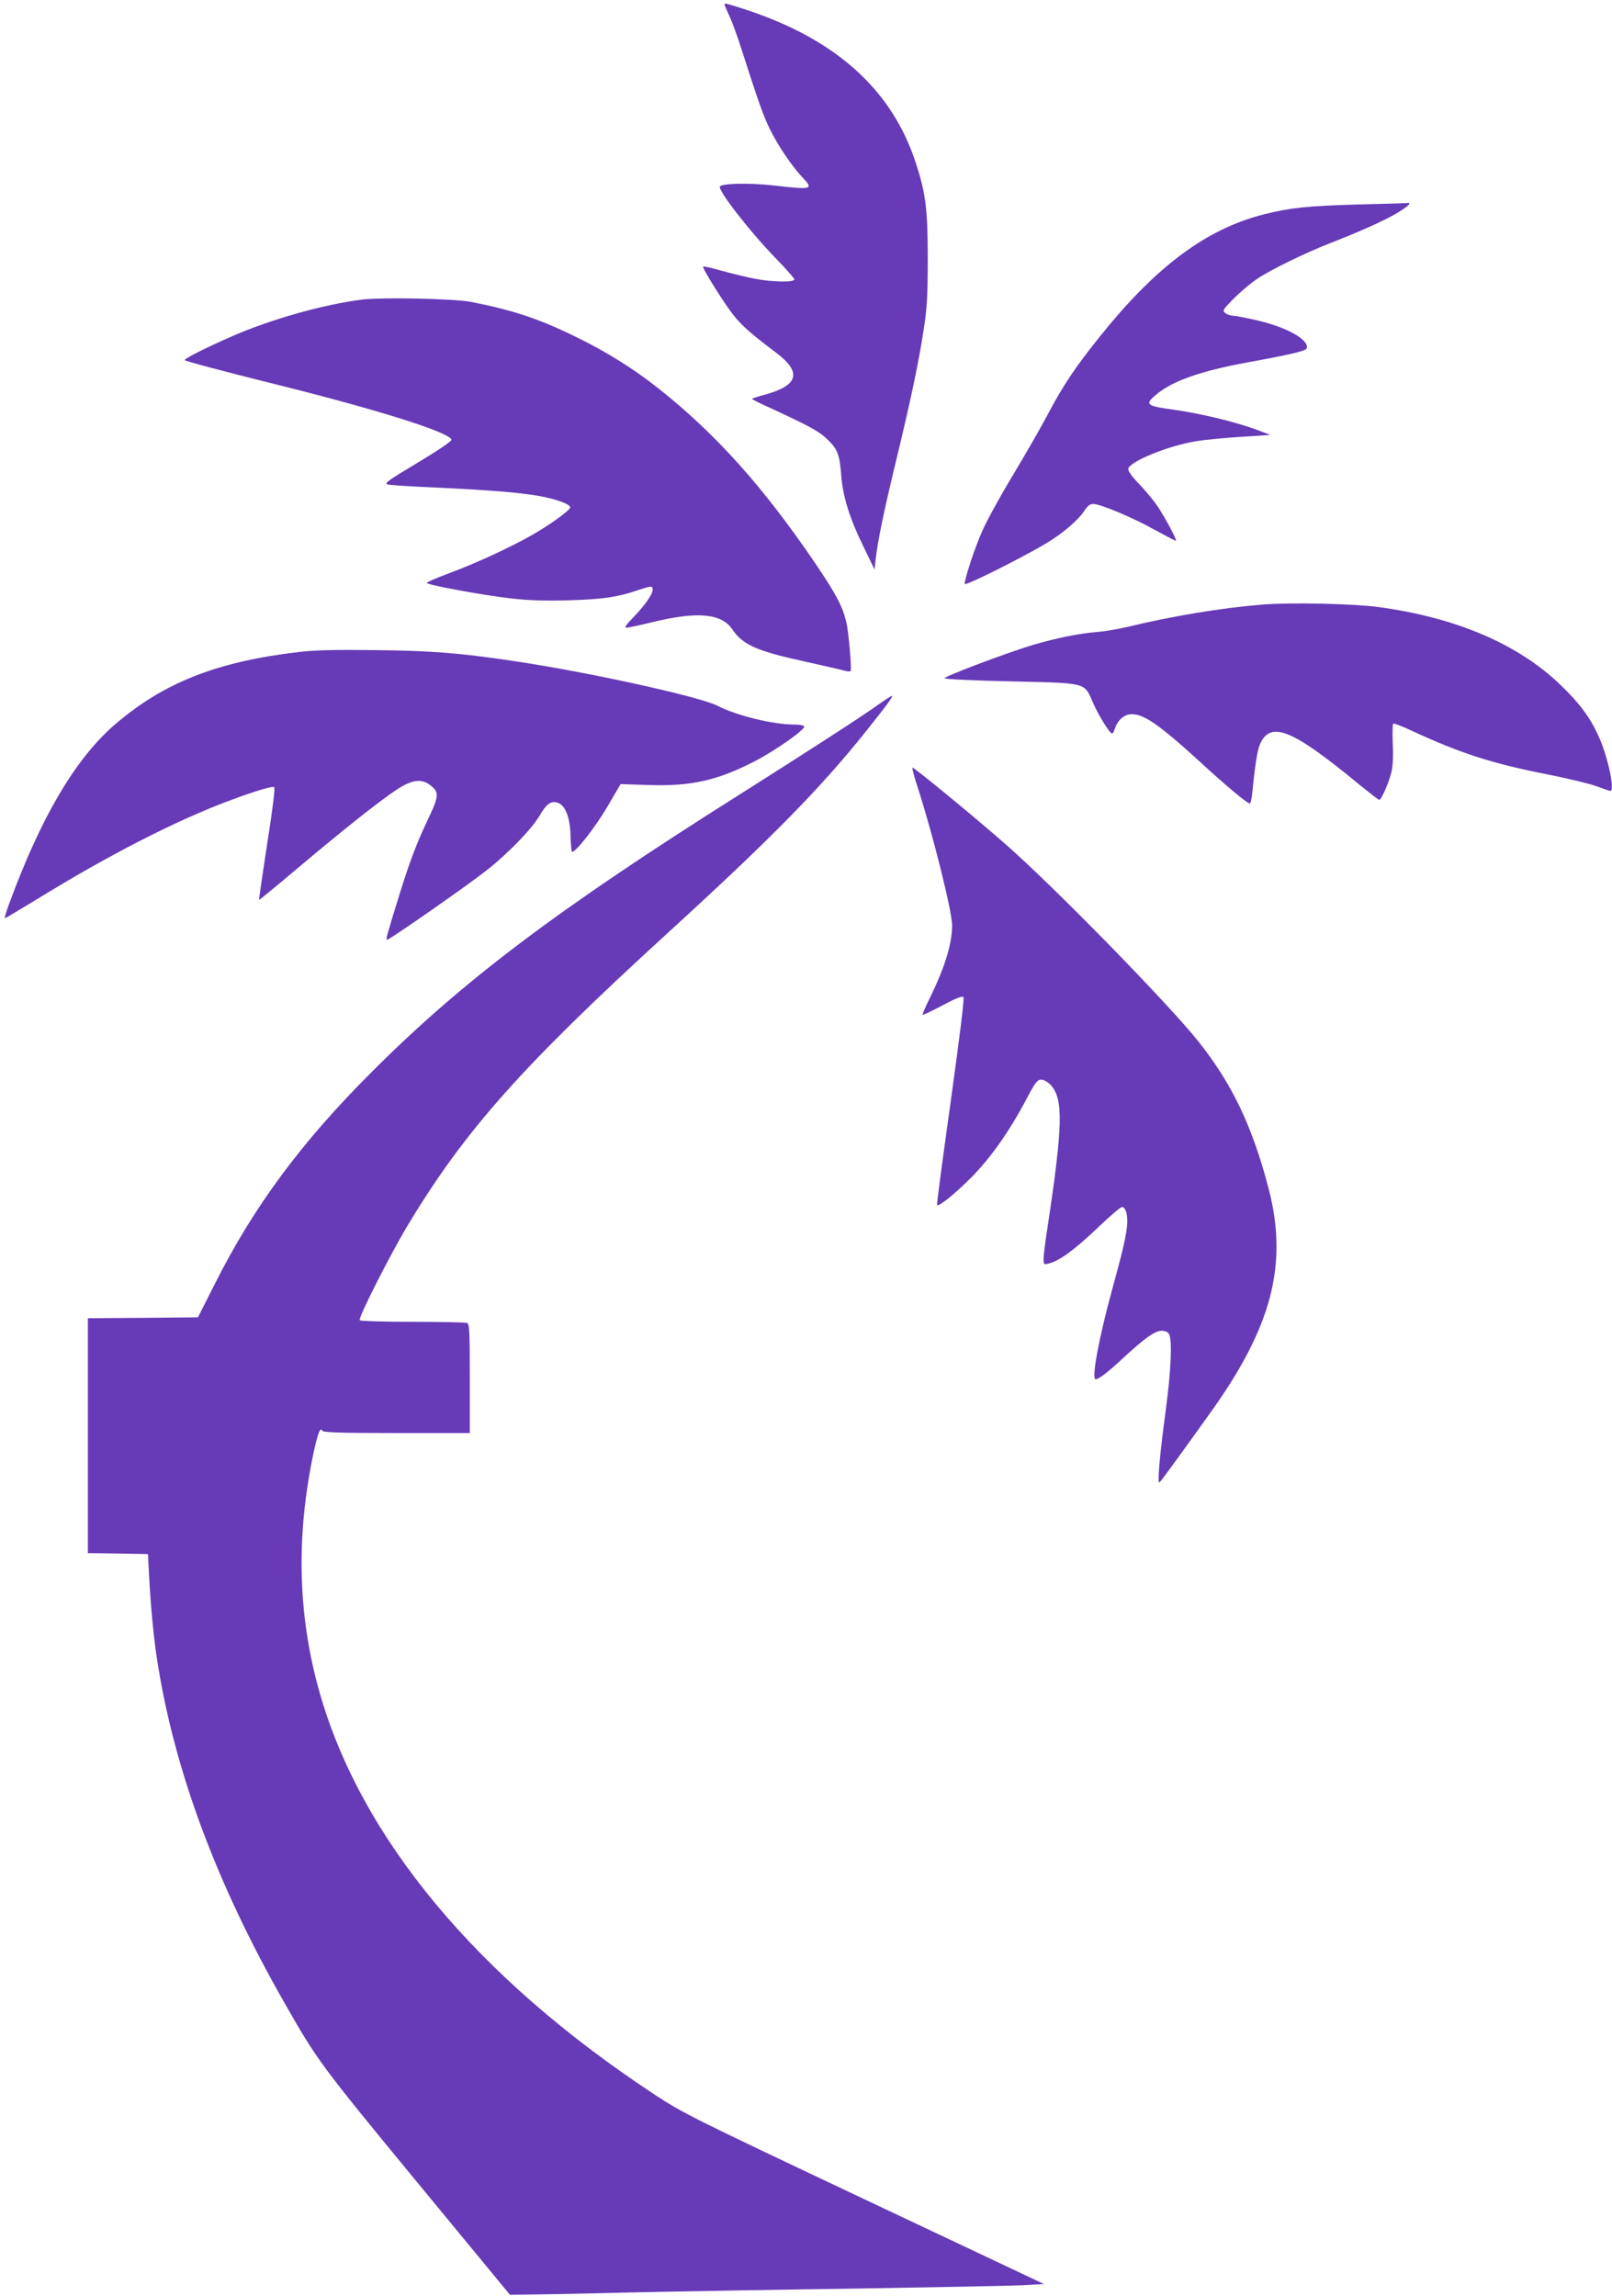
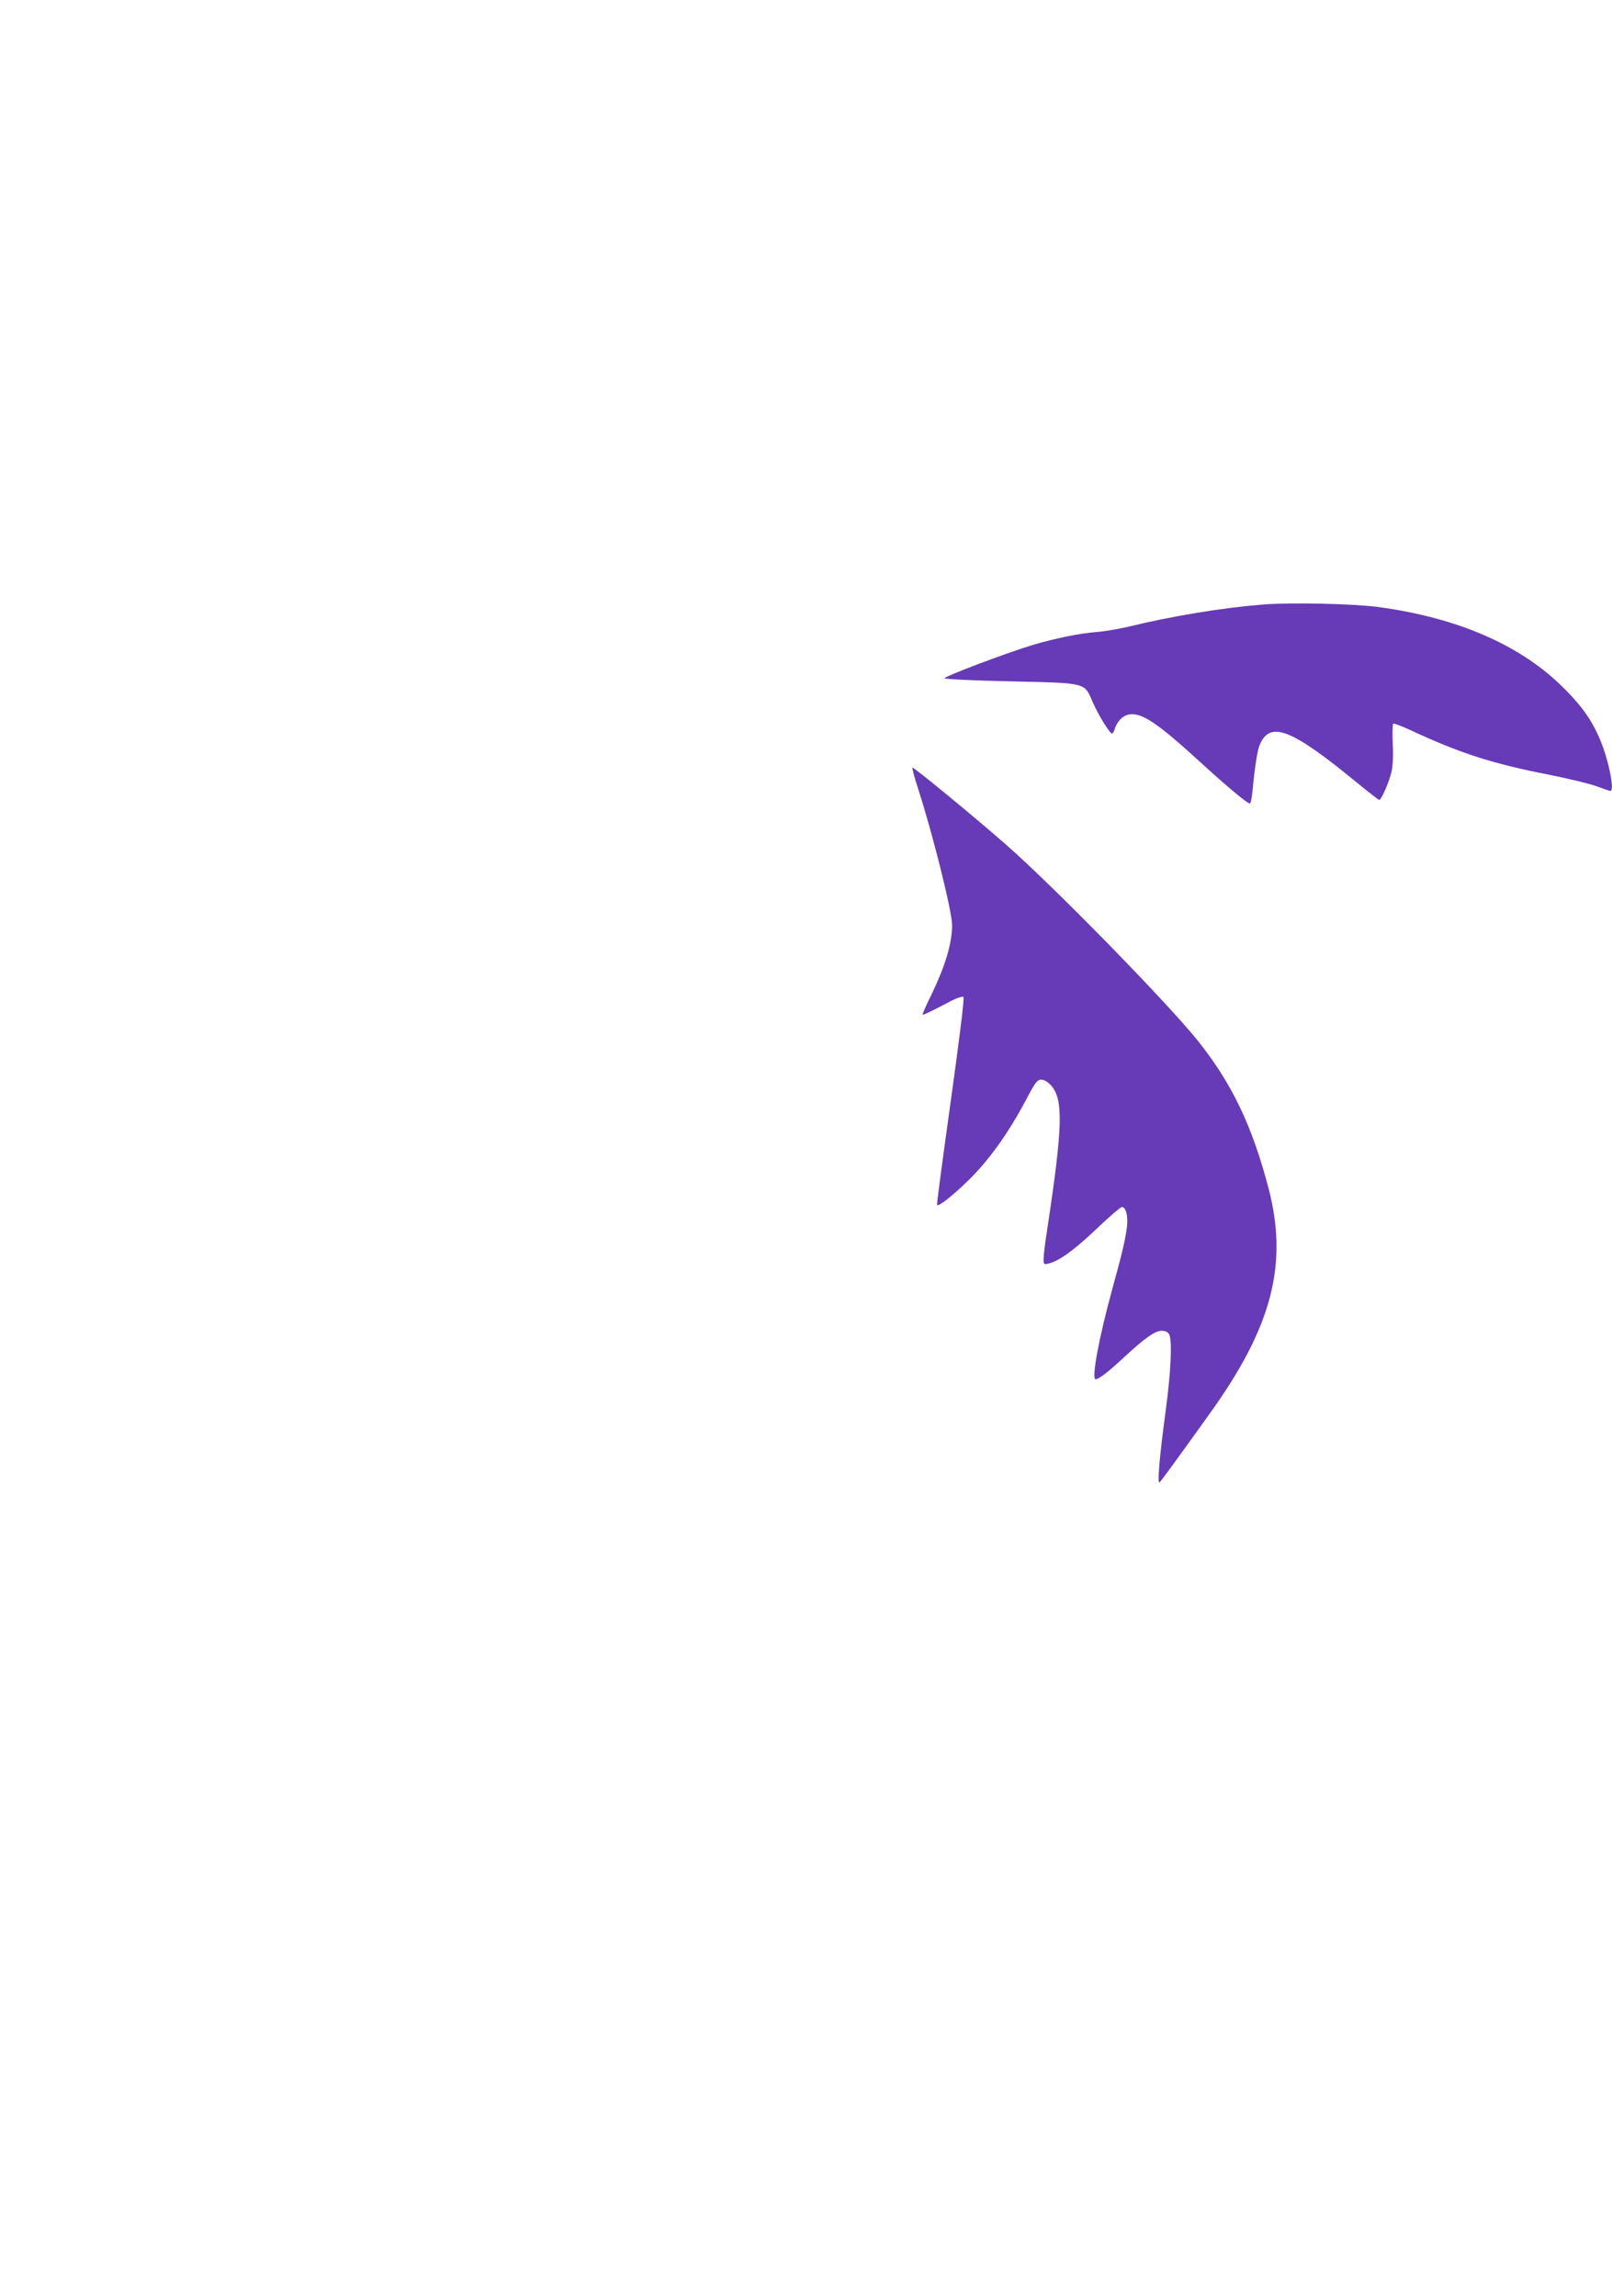
<svg xmlns="http://www.w3.org/2000/svg" version="1.0" width="899pt" height="1280pt" viewBox="0 0 899 1280" preserveAspectRatio="xMidYMid meet">
  <g transform="translate(0,1280) scale(0.1,-0.1)" fill="#673ab7" stroke="none">
-     <path d="M4040 12776 c0 -2 13 -34 30 -70 16 -36 43 -110 60 -164 102 -317 126 -385 163 -461 43 -89 127 -213 183 -271 63 -66 54 -69 -163 -44 -133 15 -287 12 -298 -6 -13 -20 167 -252 312 -401 57 -58 103 -111 103 -117 0 -17 -121 -15 -216 3 -44 8 -126 28 -184 44 -57 16 -107 28 -109 25 -7 -7 123 -215 175 -278 49 -59 95 -99 233 -203 143 -108 125 -181 -58 -232 -41 -11 -75 -22 -77 -24 -2 -2 24 -16 59 -32 250 -115 308 -146 352 -186 65 -60 77 -89 86 -204 9 -124 47 -245 128 -410 l58 -120 7 60 c12 102 44 259 112 540 83 343 127 552 155 735 19 122 23 185 23 400 0 272 -11 362 -66 530 -132 407 -443 689 -942 854 -106 35 -126 40 -126 32z" />
-     <path d="M7575 11660 c-282 -8 -378 -18 -526 -55 -320 -81 -600 -289 -910 -675 -136 -169 -208 -275 -290 -430 -42 -80 -133 -238 -201 -351 -69 -114 -146 -254 -171 -312 -42 -95 -97 -263 -97 -293 0 -14 322 147 457 228 92 55 181 132 213 184 16 24 29 34 47 34 40 0 224 -77 346 -146 62 -34 113 -61 115 -59 6 5 -60 129 -101 190 -22 33 -69 90 -105 127 -39 40 -62 73 -60 84 8 41 221 128 378 154 41 7 152 18 245 24 l170 11 -75 28 c-115 44 -321 93 -467 113 -153 21 -162 29 -90 88 91 74 246 128 507 176 231 42 322 63 327 77 18 47 -112 120 -282 158 -60 14 -119 25 -131 25 -11 0 -29 6 -40 14 -18 14 -16 18 46 81 36 36 95 86 132 111 75 50 265 143 403 197 180 70 311 130 378 170 63 39 83 59 55 55 -7 -1 -130 -5 -273 -8z" />
-     <path d="M2022 11130 c-216 -27 -508 -109 -728 -205 -144 -63 -264 -123 -264 -133 0 -5 219 -63 488 -130 589 -146 991 -273 1000 -314 1 -8 -73 -58 -189 -128 -164 -98 -188 -115 -168 -121 13 -4 139 -12 279 -18 298 -14 441 -26 564 -46 93 -16 176 -46 176 -64 0 -16 -121 -103 -220 -158 -120 -68 -305 -153 -452 -208 -71 -26 -128 -51 -128 -55 0 -11 309 -68 465 -86 105 -12 188 -15 330 -11 191 6 267 17 384 57 74 24 81 25 81 2 0 -25 -44 -88 -108 -154 -40 -41 -51 -58 -39 -58 10 0 75 14 145 31 249 61 386 49 445 -39 60 -88 136 -122 412 -182 99 -22 195 -44 212 -49 18 -5 34 -6 37 -3 7 13 -12 227 -25 277 -22 88 -56 152 -175 328 -289 425 -554 720 -874 973 -141 111 -287 202 -455 284 -209 103 -355 151 -590 197 -95 18 -491 26 -603 13z" />
    <path d="M7040 9429 c-225 -18 -509 -65 -750 -124 -52 -12 -131 -26 -175 -29 -93 -7 -234 -36 -355 -72 -155 -47 -500 -178 -492 -186 5 -5 171 -13 370 -17 428 -10 408 -5 457 -118 31 -71 94 -173 107 -173 4 0 10 10 14 23 13 44 44 76 79 83 71 13 157 -44 403 -269 145 -133 258 -227 272 -227 5 0 11 30 15 68 13 137 27 227 40 258 58 139 178 91 555 -220 58 -47 108 -86 112 -86 12 0 57 104 69 160 7 32 10 96 6 157 -2 57 -1 105 3 108 4 3 48 -14 96 -36 277 -129 457 -187 770 -248 110 -22 231 -51 268 -65 38 -14 72 -26 77 -26 27 0 -15 196 -67 308 -47 103 -106 182 -212 284 -236 227 -580 374 -1012 433 -141 19 -494 27 -650 14z" />
-     <path d="M1670 9165 c-463 -54 -760 -172 -1033 -408 -219 -191 -410 -516 -587 -999 -16 -43 -26 -78 -23 -78 3 0 85 49 182 108 403 248 782 442 1084 553 135 50 225 77 236 70 6 -4 -7 -112 -39 -316 -26 -171 -47 -311 -45 -313 1 -1 96 77 211 174 255 215 465 382 559 443 82 53 134 61 182 25 53 -40 52 -61 -5 -181 -70 -148 -103 -235 -161 -420 -73 -235 -81 -263 -72 -263 13 0 438 296 548 382 127 99 261 238 304 313 37 65 66 84 105 67 40 -19 64 -86 66 -186 1 -47 5 -86 9 -86 21 0 130 139 195 250 l75 128 157 -5 c235 -8 383 25 592 133 116 60 284 179 275 194 -3 6 -27 10 -53 10 -120 0 -322 49 -431 105 -103 52 -733 190 -1141 250 -294 44 -457 57 -765 60 -219 3 -344 0 -425 -10z" />
-     <path d="M4895 8869 c-87 -63 -402 -266 -775 -502 -1015 -640 -1540 -1037 -2045 -1542 -393 -392 -659 -751 -875 -1180 l-96 -190 -307 -3 -307 -2 0 -655 0 -655 168 -2 167 -3 7 -130 c9 -169 26 -346 45 -465 95 -610 331 -1246 711 -1910 180 -317 202 -346 738 -997 l518 -628 85 1 c47 0 311 5 586 12 275 6 851 16 1280 22 429 7 836 15 903 18 l124 7 -1004 474 c-969 458 -1009 478 -1173 586 -988 652 -1634 1429 -1864 2243 -121 429 -131 869 -31 1338 23 104 37 140 47 117 4 -10 96 -13 414 -13 l409 0 0 304 c0 268 -2 305 -16 310 -9 3 -146 6 -304 6 -159 0 -291 4 -294 9 -9 13 171 368 269 531 317 526 636 885 1440 1620 586 535 862 815 1122 1142 117 147 147 188 136 188 -4 -1 -39 -23 -78 -51z" />
    <path d="M5120 8403 c82 -253 190 -686 190 -763 -1 -101 -38 -225 -115 -385 -30 -60 -52 -111 -50 -113 2 -3 52 21 111 52 68 37 110 54 117 47 6 -6 -20 -216 -71 -583 -44 -315 -79 -575 -76 -577 10 -10 98 61 190 153 110 111 214 259 309 439 49 93 60 107 82 107 15 0 36 -12 53 -30 71 -77 68 -225 -19 -800 -12 -74 -21 -150 -21 -169 0 -31 2 -33 28 -26 59 14 140 73 265 191 71 68 136 124 144 124 22 0 35 -50 28 -110 -9 -73 -27 -149 -85 -359 -72 -264 -114 -491 -90 -491 18 0 67 37 155 119 120 111 177 151 213 151 21 0 35 -7 42 -19 18 -35 11 -203 -19 -427 -35 -259 -48 -414 -34 -399 11 10 104 138 278 381 349 484 440 834 330 1257 -91 348 -204 585 -393 822 -173 216 -808 865 -1072 1096 -173 152 -510 429 -521 429 -4 0 10 -53 31 -117z" />
  </g>
</svg>